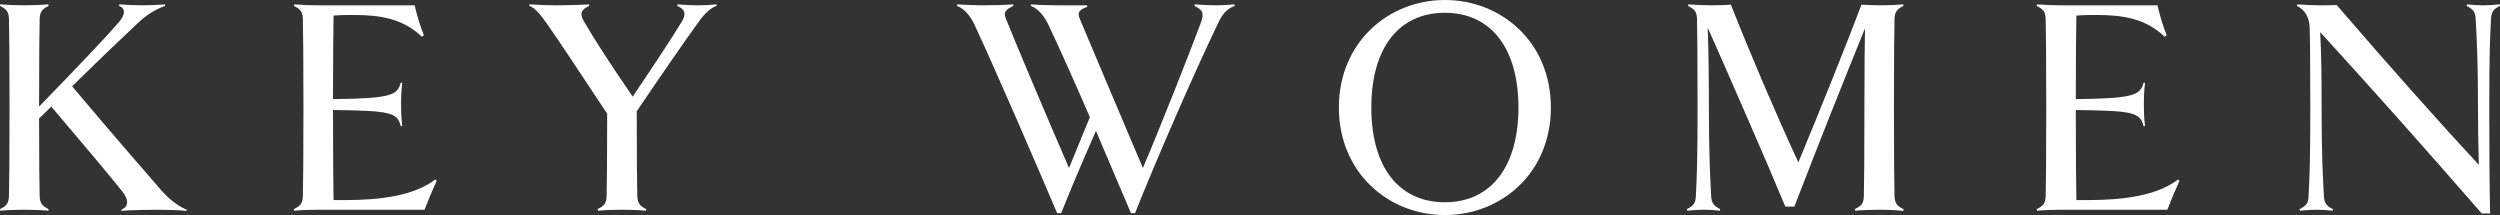
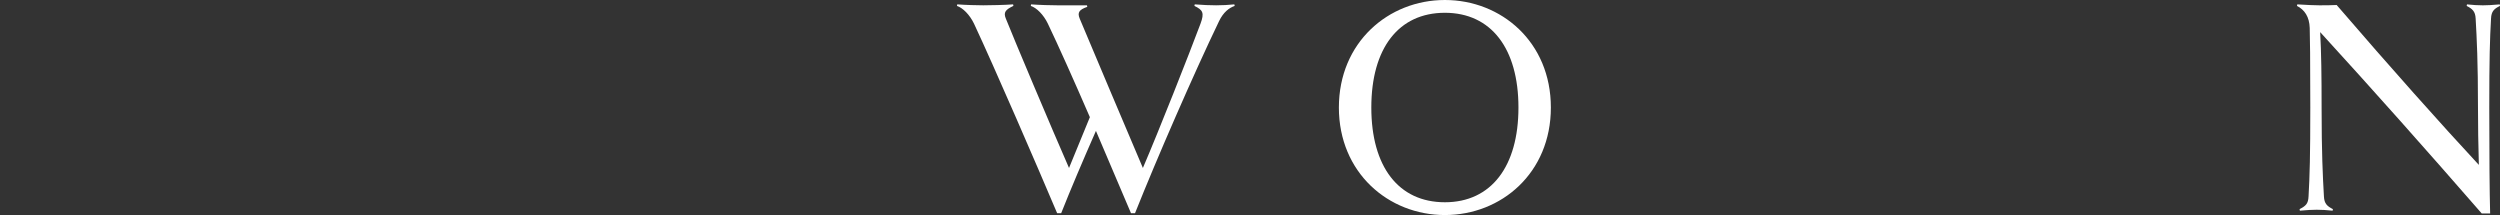
<svg xmlns="http://www.w3.org/2000/svg" id="Layer_2" data-name="Layer 2" viewBox="0 0 1559.01 134.1">
  <rect x="0" y="0" width="1559.01" height="134.1" fill="#333333" stroke="none" />
  <defs>
    <style>
      .cls-1 {
        fill: #fff;
      }
    </style>
  </defs>
  <g id="Layer_1-2" data-name="Layer 1">
    <g>
-       <path class="cls-1" d="M116.48,130.79l-.18.78c-3.25-.59-14.63-.78-18.24-.78s-19.15.19-22.21.78l-.18-.78c4.16-1.75,5.24-5.44.54-11.47-7.76-9.72-20.95-25.46-44.24-52.86-2.35,2.33-4.88,4.85-7.59,7.38,0,26.24.18,42.76.36,48.59.18,4.66,1.99,6.22,5.6,7.97l-.19.97c-4.33-.39-10.47-.59-14.99-.59s-10.47.19-14.99.59l-.18-.97c3.79-1.95,5.41-3.31,5.6-7.97.18-6.22.36-25.27.36-55.39s-.19-49.17-.36-55.39c-.19-4.66-1.81-6.02-5.6-7.97l.18-.97c4.51.39,10.29.59,14.99.59s10.66-.19,14.99-.59l.19.97c-3.61,1.75-5.42,3.31-5.6,7.97-.18,6.22-.36,24.88-.36,54.81,24.74-25.46,40.45-41.98,49.3-52.08,4.88-5.44,4.51-9.33.54-10.69l.18-.97c4.88.39,10.66.59,14.27.59s9.76-.19,14.08-.59l.19.97c-3.44,1.17-9.75,4.08-15.71,9.52-11.92,11.27-19.87,18.66-42.26,40.61,24.2,28.76,45.51,53.25,56.16,65.49,4.88,5.64,11.92,10.3,15.35,11.47Z" />
-       <path class="cls-1" d="M198.44,130.79c-4.69,0-10.47.19-14.99.59l-.18-.97c3.79-1.95,5.41-3.31,5.6-7.97.18-6.22.36-25.27.36-55.39s-.19-49.17-.36-55.39c-.19-4.66-1.81-6.02-5.6-7.97l.18-.97c4.51.39,10.29.59,14.99.59h60.14c1.26,5.44,3.43,13.21,5.78,18.66l-1.26.97c-11.74-11.28-25.83-13.6-42.44-13.6-3.97,0-8.3,0-12.64.39-.18,7.77-.36,26.62-.36,52.08,35.76-.39,40.27-2.33,42.26-10.3l.91.2c-.54,4.66-.72,7.97-.72,13.41s.18,8.94.72,13.41l-.91.19c-1.98-8.55-6.5-9.71-42.26-10.11,0,27.01.18,49.75.36,56.16h7.23c22.03,0,42.98-2.72,56.16-12.83l.91.78c-1.99,4.27-5.6,12.83-7.58,18.07h-66.28Z" />
-       <path class="cls-1" d="M446.91,3.69c-3.61.97-7.58,4.86-11.19,9.91-6.86,9.33-24.2,34.4-38.65,55.78,0,28.96.19,47.03.36,53.06.19,4.66,1.99,6.22,5.6,7.97l-.18.97c-4.34-.39-10.48-.59-14.99-.59s-10.48.19-14.99.59l-.19-.97c3.79-1.95,5.42-3.31,5.6-7.97.18-5.64.36-21.77.36-51.5-14.81-22.54-32.33-48.78-37.57-56.16-3.61-5.05-7.4-10.11-11.01-11.08l.18-.97c5.96.39,13.01.59,16.61.59,5.24,0,13.91-.19,20.41-.59l.18.97c-5.41,2.33-5.95,5.25-3.25,9.72,7.23,12.24,13.01,21.38,30.34,46.84,13.55-20.02,25.83-38.68,30.7-46.84,2.71-4.47,2.16-7.58-2.89-9.72l.18-.97c4.34.39,9.21.59,12.83.59s7.22-.19,11.38-.59l.18.97Z" />
      <path class="cls-1" d="M769.77,2.72c-3.43.39-7.76.59-11.38.59s-8.67-.19-13.36-.59l-.18.97c5.24,2.53,6.32,4.27,3.79,11.08-7.04,18.85-25.83,66.46-35.93,89.98-4.7-10.88-37.2-87.84-39.38-93.09-1.63-3.89-.35-5.63,4.7-7.38l-.18-.97h-18.6c-3.61,0-11.01-.19-16.25-.59l-.19.97c3.61,1.17,7.95,5.44,10.65,11.08,6.5,13.6,16.44,35.76,26.19,58.3-4.88,12.05-9.57,23.32-13,31.68-10.65-24.29-34.85-81.62-39.37-93.09-1.63-3.89-.36-5.63,4.69-7.97l-.18-.97c-4.7.39-14.99.59-18.6.59s-11.01-.19-16.25-.59l-.18.97c3.61,1.17,7.94,5.44,10.65,11.08,12.83,27.4,39.91,89.98,51.83,118.16h2.53c5.78-14.58,13.54-32.84,21.67-51.3,8.49,19.82,16.61,38.87,21.85,51.3h2.53c13.55-34.01,36.66-87.06,52.38-119.71,2.7-5.64,6.32-8.36,9.75-9.52l-.19-.97Z" />
      <path class="cls-1" d="M901.03,134.1c-35.21,0-66.1-26.43-66.1-67.05S865.82,0,901.03,0s66.1,26.24,66.1,67.05-30.88,67.05-66.1,67.05ZM901.03,7.97c-28.89,0-45.87,22.16-45.87,59.08s16.98,59.08,45.87,59.08,45.88-22.34,45.88-59.08-16.98-59.08-45.88-59.08Z" />
-       <path class="cls-1" d="M1187.05,130.4l-.18,1.17c-4.34-.59-10.48-.78-14.99-.78s-10.48.19-14.99.59l-.19-.97c3.8-1.95,5.42-3.11,5.6-7.97.18-6.22.36-25.07.36-55.39,0-24.49.18-40.23.36-49.36-16.44,40.42-27.63,68.8-44.07,111.16h-5.6c-10.47-25.27-36.66-85.32-48.4-111.55.36,11.47.72,24.68.72,49.75,0,28.18.72,42.75,1.44,55.39.19,4.66,2.17,6.22,5.6,7.97l-.18.97c-3.44-.39-7.05-.59-9.94-.59-2.7,0-6.14.19-10.48.59l-.18-.97c3.79-1.95,5.41-3.31,5.6-7.97.72-12.64,1.08-25.27,1.08-55.39s-.18-49.17-.35-55.39c-.19-4.66-1.81-6.02-5.6-7.97l.18-.97c4.51.39,10.3.59,14.09.59,4.34,0,10.65-.19,12.46-.39,13,32.85,27.63,67.05,42.07,98.34,11.92-28.56,31.6-77.54,39.37-98.34,3.26.2,7.95.39,12.83.39,4.34,0,8.85-.19,13.19-.59l.18.97c-3.61,1.75-5.41,3.31-5.6,7.97-.18,6.22-.36,25.07-.36,55.39s.19,49.17.36,55.39c.19,4.66,1.99,6.22,5.6,7.97Z" />
-       <path class="cls-1" d="M1285.26,130.79c-4.69,0-10.47.19-14.99.59l-.18-.97c3.79-1.95,5.41-3.31,5.6-7.97.18-6.22.36-25.27.36-55.39s-.19-49.17-.36-55.39c-.19-4.66-1.81-6.02-5.6-7.97l.18-.97c4.52.39,10.3.59,14.99.59h60.14c1.26,5.44,3.43,13.21,5.78,18.66l-1.26.97c-11.74-11.28-25.83-13.6-42.44-13.6-3.97,0-8.3,0-12.64.39-.18,7.77-.36,26.62-.36,52.08,35.76-.39,40.27-2.33,42.26-10.3l.91.2c-.55,4.66-.72,7.97-.72,13.41s.18,8.94.72,13.41l-.91.19c-1.99-8.55-6.5-9.71-42.26-10.11,0,27.01.19,49.75.36,56.16h7.23c22.03,0,42.98-2.72,56.16-12.83l.91.78c-1.99,4.27-5.6,12.83-7.59,18.07h-66.28Z" />
      <path class="cls-1" d="M1559.01,3.69c-3.61,1.75-5.42,3.31-5.6,7.97-.72,12.64-1.09,25.07-1.09,55.39s.19,53.44.54,66.08h-5.23c-34.85-40.03-67.72-76.96-100.77-113.11.72,12.83.9,27.4.9,47.03,0,28.18.72,42.75,1.45,55.39.18,4.66,2.16,6.22,5.6,7.97l-.19.97c-3.43-.39-7.04-.59-9.93-.59-2.71,0-6.14.19-10.48.59l-.19-.97c3.8-1.95,5.42-3.31,5.6-7.97.72-12.64,1.09-25.27,1.09-55.39s-.19-44.31-.36-49.56c-.18-6.99-3.25-11.47-7.95-13.8l.19-.97c6.14.39,10.84.59,13.73.59,3.61,0,7.23,0,10.83-.19,33.95,39.45,65.38,74.63,88.67,99.7-.36-10.88-.54-26.24-.54-35.76,0-28.18-.72-42.75-1.45-55.39-.18-4.66-2.16-6.22-5.6-7.97l.19-.97c3.43.39,7.04.59,9.93.59,2.71,0,6.14-.19,10.48-.59l.19.97Z" />
    </g>
  </g>
</svg>